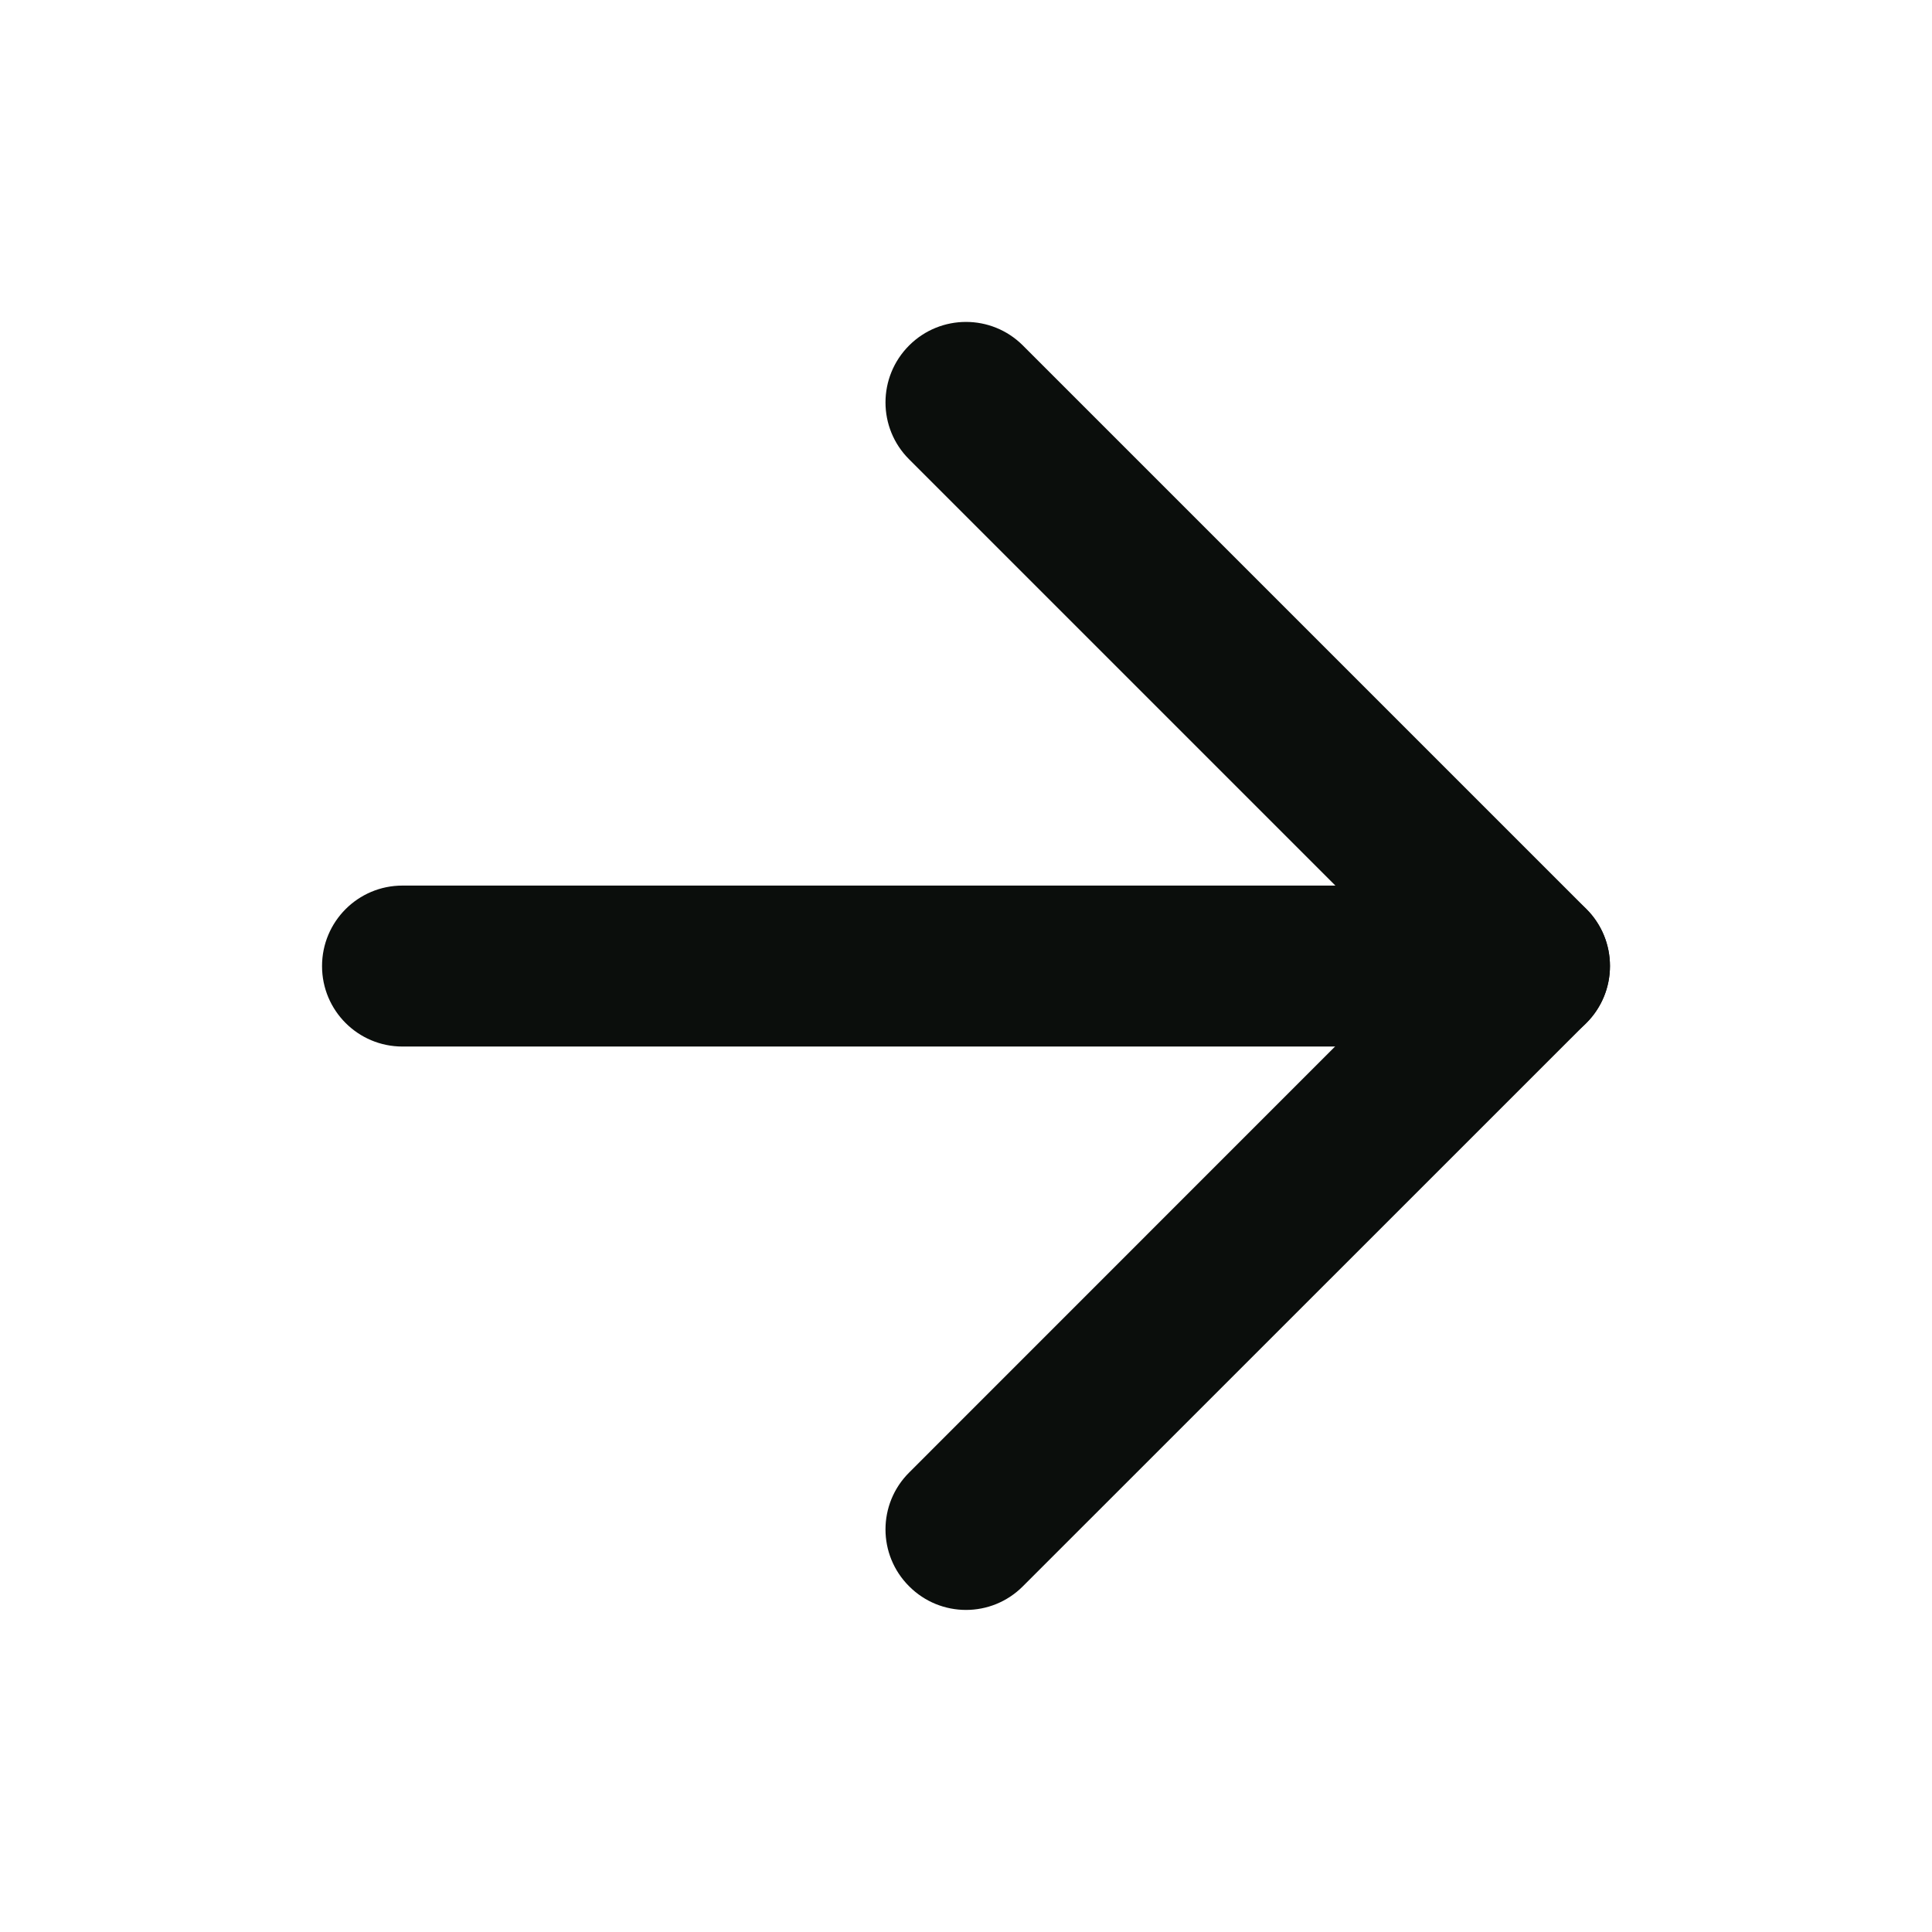
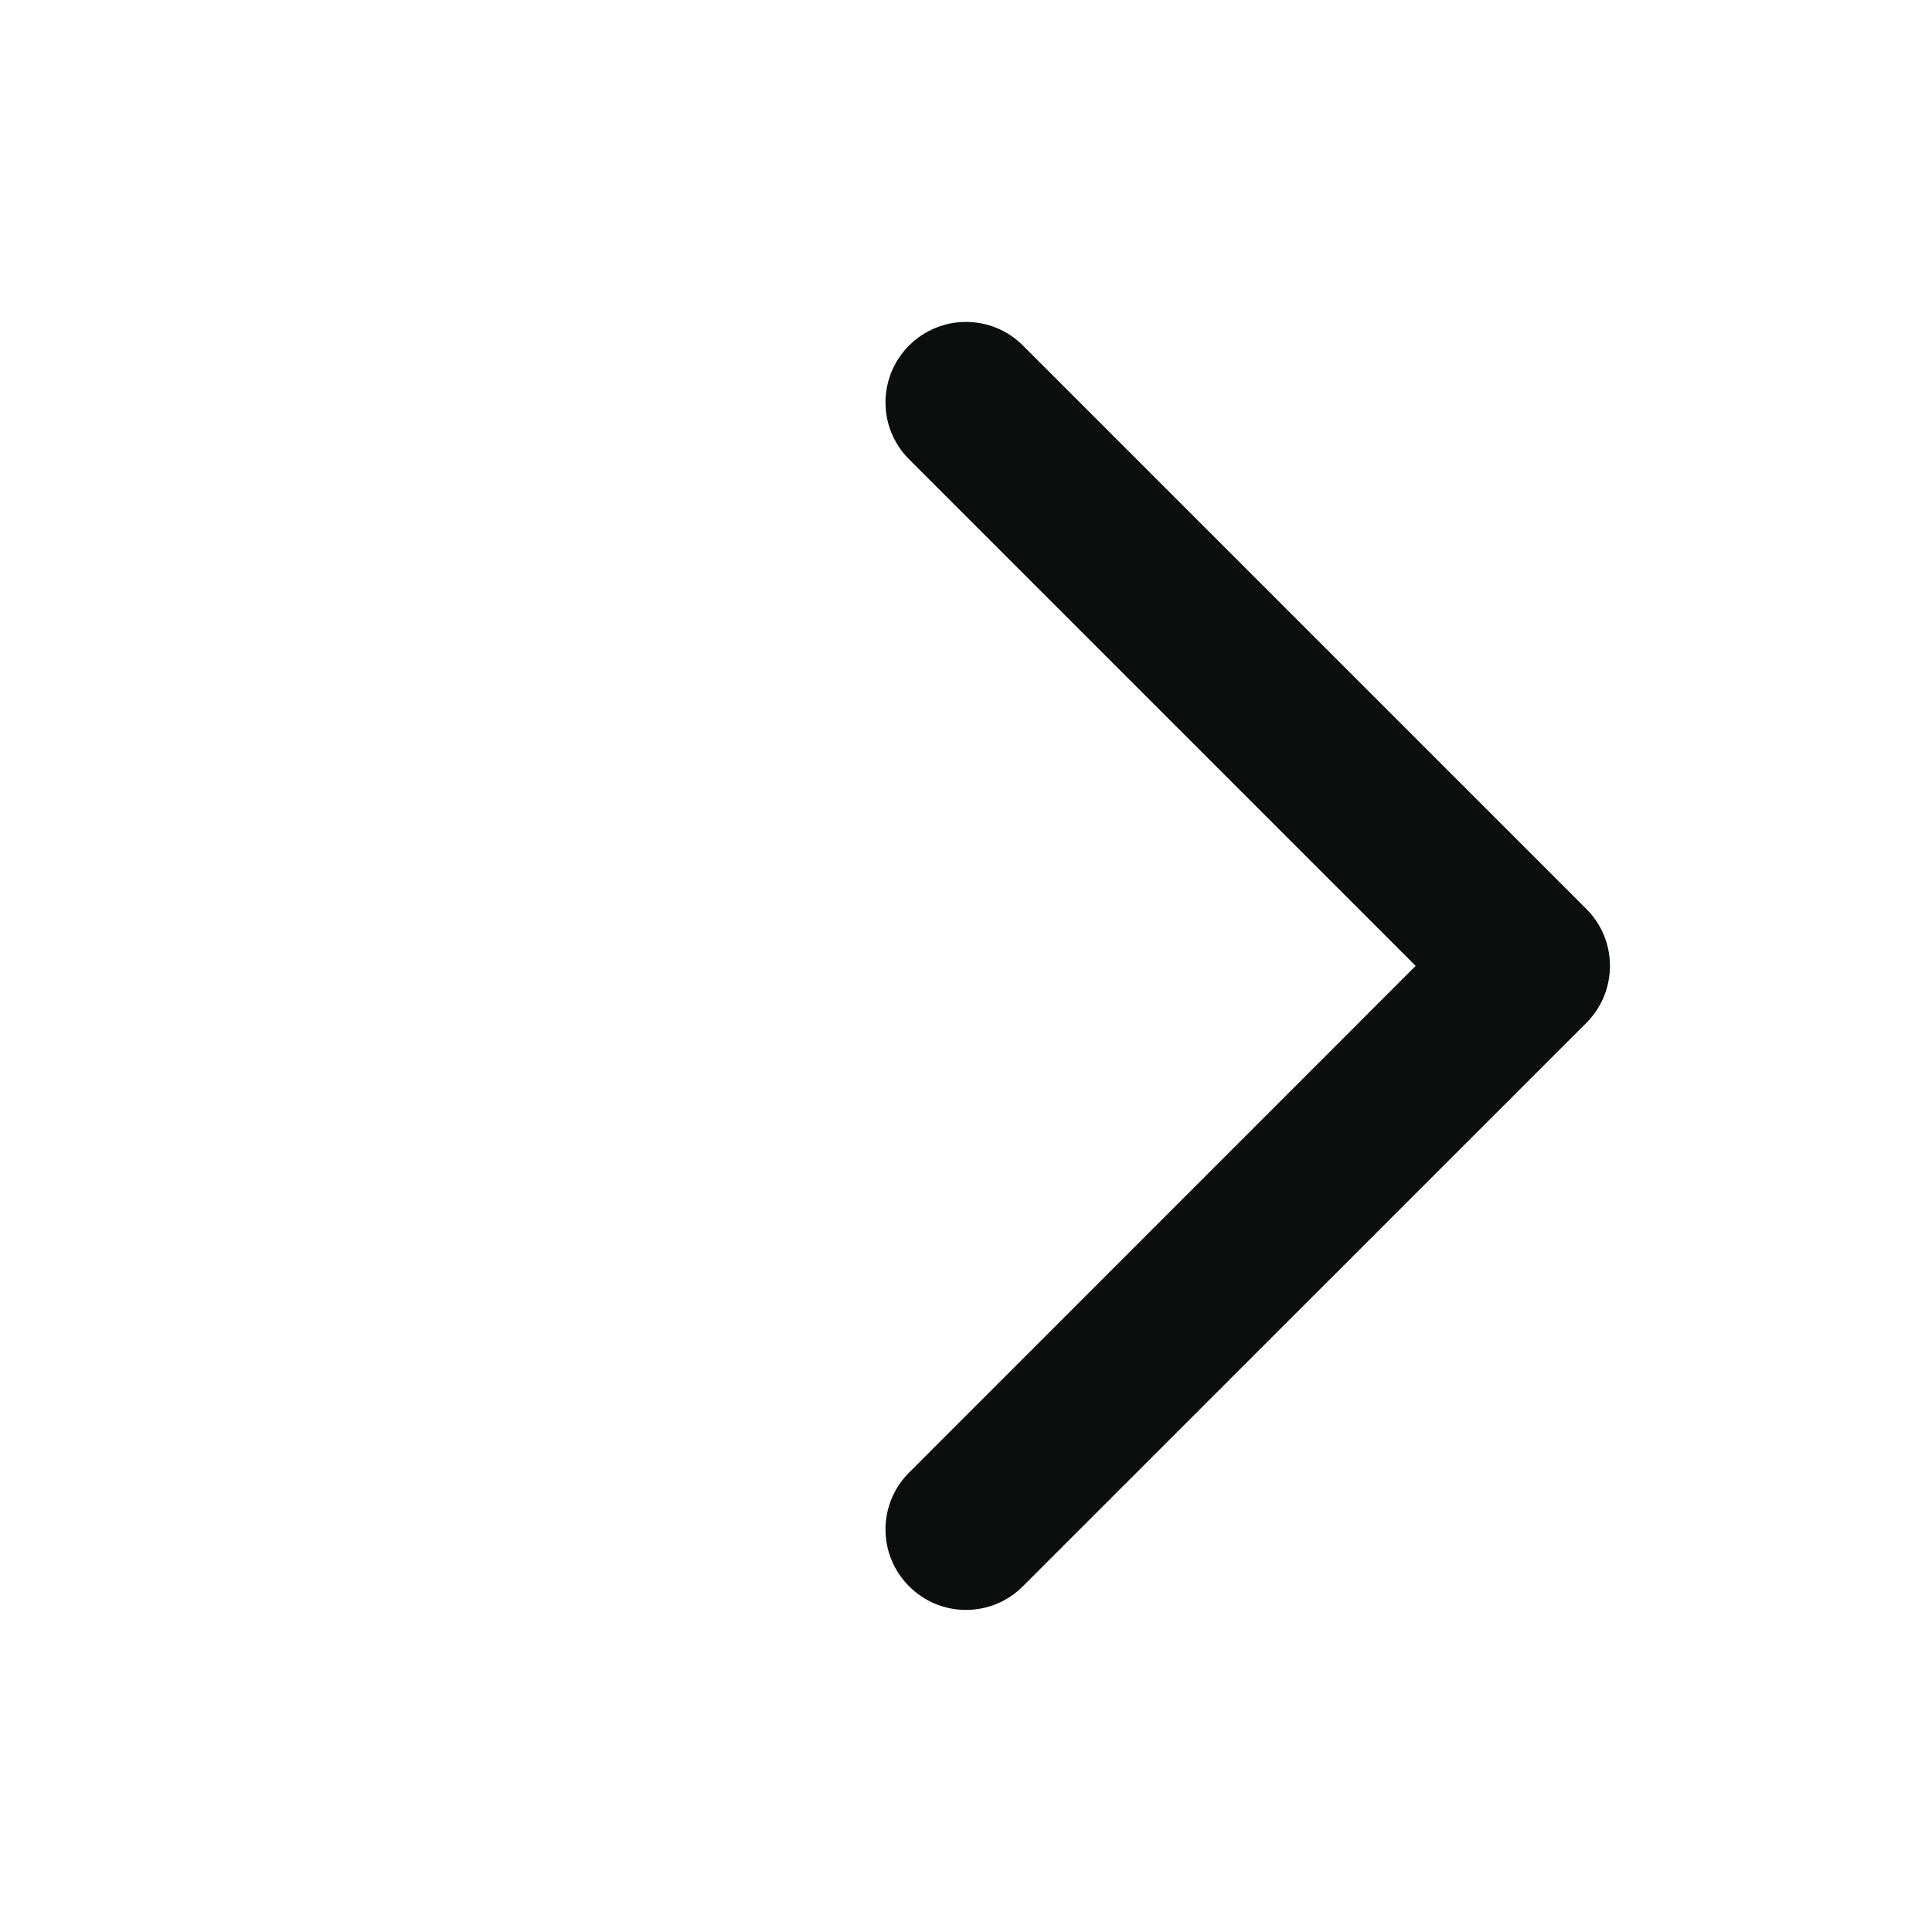
<svg xmlns="http://www.w3.org/2000/svg" width="16" height="16" viewBox="0 0 16 16" fill="none">
-   <path fill-rule="evenodd" clip-rule="evenodd" d="M2.667 8.001C2.667 7.632 2.965 7.334 3.333 7.334H12.667C13.035 7.334 13.333 7.632 13.333 8.001C13.333 8.369 13.035 8.667 12.667 8.667H3.333C2.965 8.667 2.667 8.369 2.667 8.001Z" fill="#0B0E0C" />
  <path fill-rule="evenodd" clip-rule="evenodd" d="M7.529 2.861C7.789 2.601 8.211 2.601 8.471 2.861L13.138 7.528C13.398 7.788 13.398 8.21 13.138 8.471L8.471 13.137C8.211 13.398 7.789 13.398 7.529 13.137C7.268 12.877 7.268 12.455 7.529 12.195L11.724 7.999L7.529 3.804C7.268 3.544 7.268 3.122 7.529 2.861Z" fill="#0B0E0C" />
</svg>